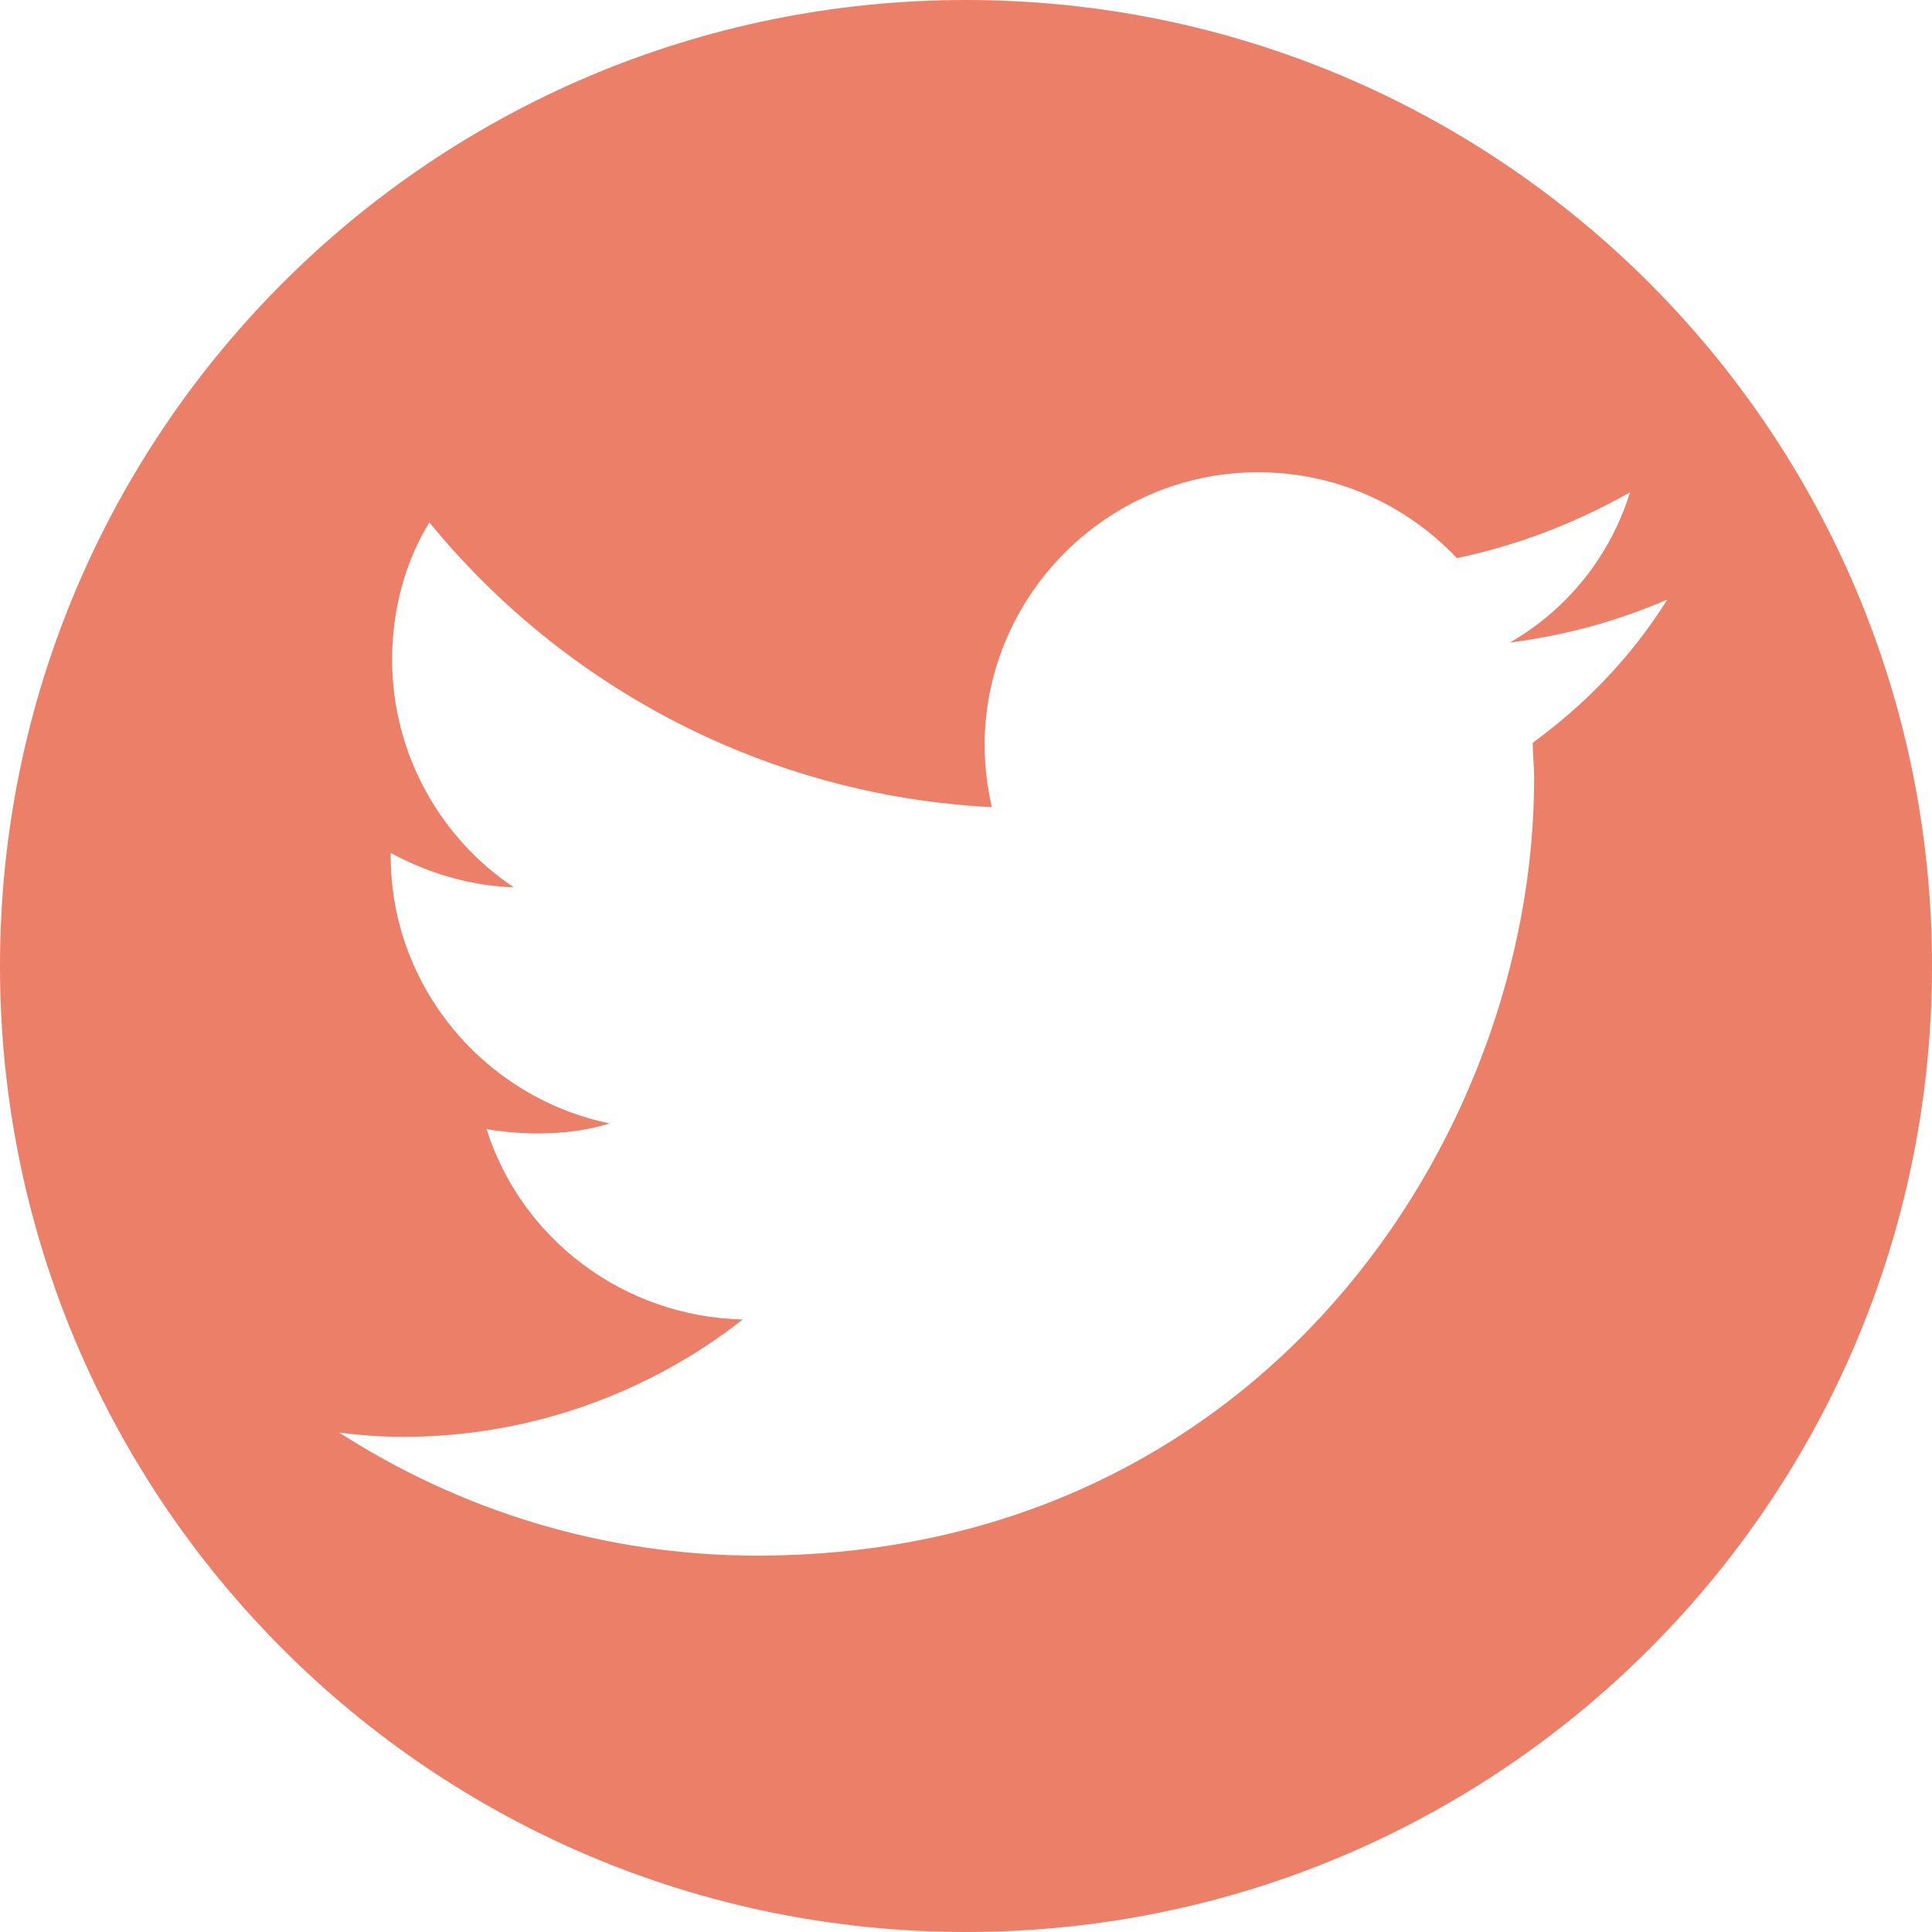
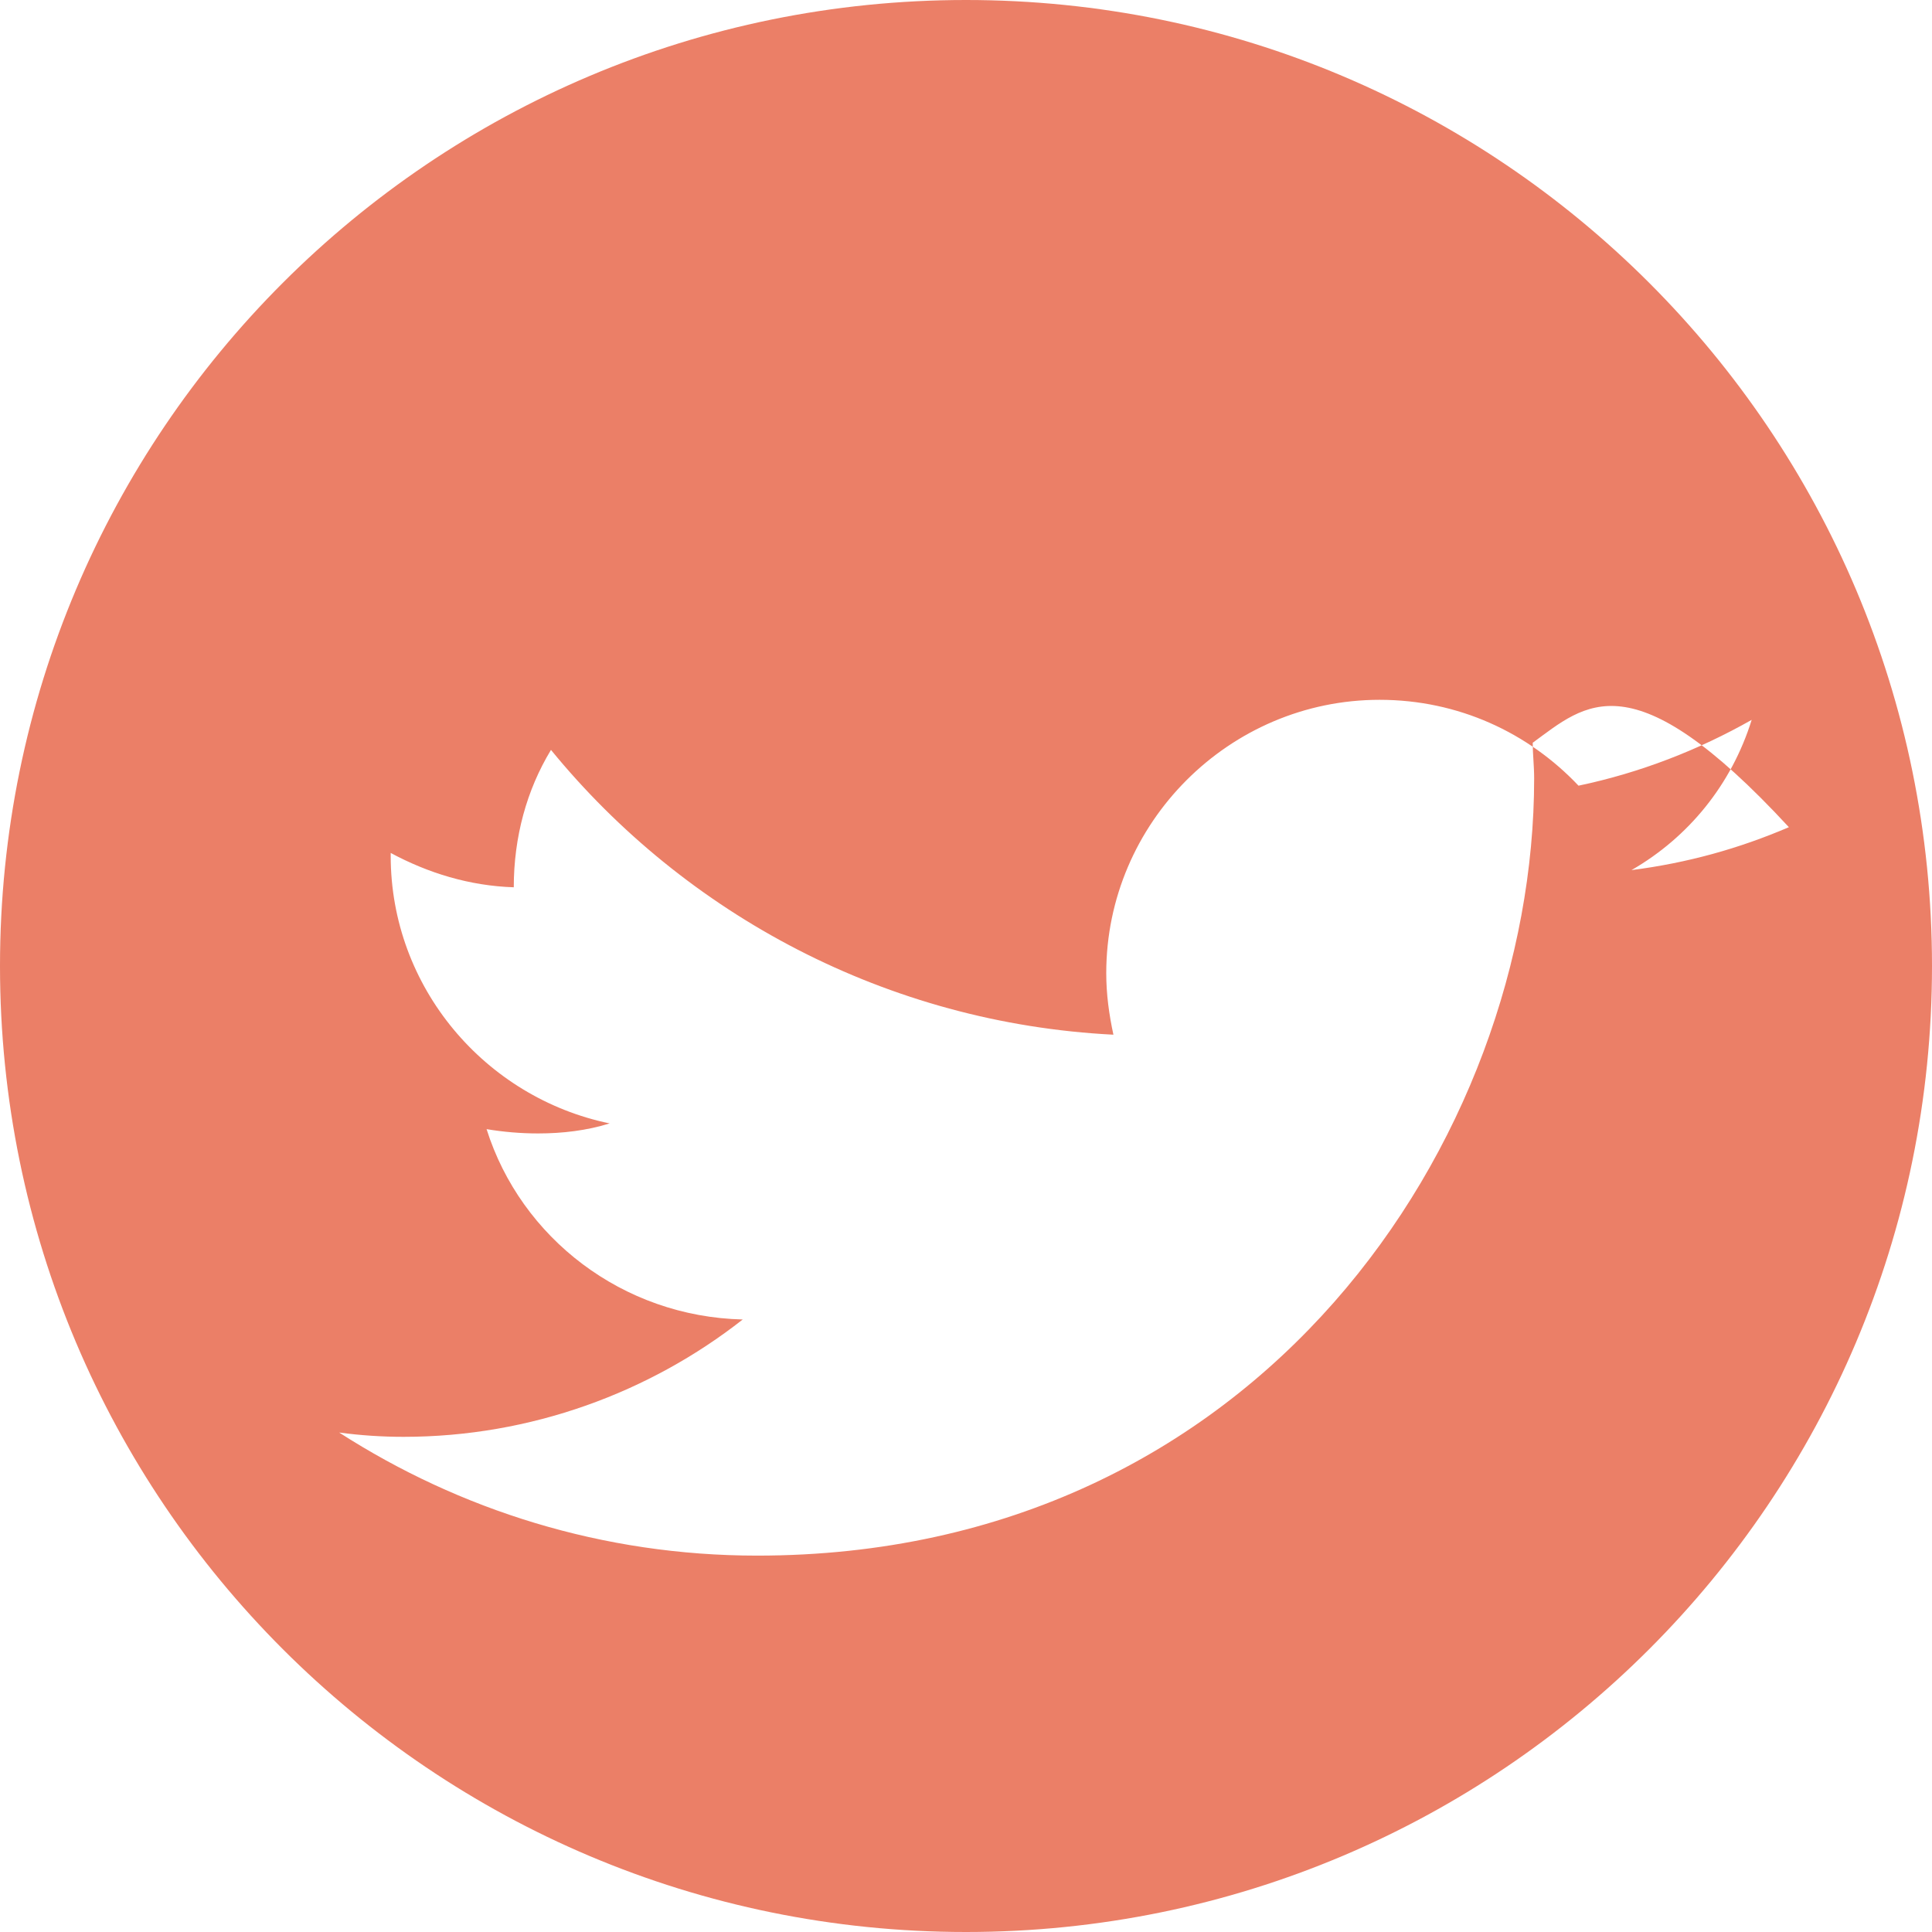
<svg xmlns="http://www.w3.org/2000/svg" version="1.1" id="Graphic_Elements" x="0px" y="0px" viewBox="0 0 135 135" style="enable-background:new 0 0 135 135;" xml:space="preserve">
  <style type="text/css">
	.st0{fill-rule:evenodd;clip-rule:evenodd;fill:#EB7F67;}
</style>
-   <path class="st0" d="M67.5,0C30.2,0,0,30.2,0,67.5S30.2,135,67.5,135S135,104.8,135,67.5S104.8,0,67.5,0z M107.1,51.9  c0,0.8,0.1,1.6,0.1,2.5c0,25.2-19.2,54.3-54.3,54.3c-10.8,0-20.8-3.2-29.2-8.6c1.5,0.2,3,0.3,4.5,0.3c8.9,0,17.2-3.1,23.7-8.2  C43.5,92,36.4,86.5,34,78.9c1.2,0.2,2.4,0.3,3.6,0.3c1.7,0,3.4-0.2,5-0.7c-8.7-1.8-15.3-9.5-15.3-18.7c0-0.1,0-0.2,0-0.2  c2.6,1.4,5.5,2.3,8.6,2.4c-5.1-3.4-8.5-9.3-8.5-15.9c0-3.5,0.9-6.8,2.6-9.6c9.4,11.5,23.5,19.1,39.3,19.9c-0.3-1.4-0.5-2.8-0.5-4.3  c0-10.5,8.6-19.1,19.1-19.1c5.5,0,10.4,2.3,13.9,6c4.3-0.9,8.4-2.5,12.1-4.6c-1.4,4.5-4.4,8.2-8.4,10.5c3.9-0.5,7.5-1.5,11-3  C114,45.9,110.8,49.2,107.1,51.9z" />
+   <path class="st0" d="M67.5,0C30.2,0,0,30.2,0,67.5S30.2,135,67.5,135S135,104.8,135,67.5S104.8,0,67.5,0z M107.1,51.9  c0,0.8,0.1,1.6,0.1,2.5c0,25.2-19.2,54.3-54.3,54.3c-10.8,0-20.8-3.2-29.2-8.6c1.5,0.2,3,0.3,4.5,0.3c8.9,0,17.2-3.1,23.7-8.2  C43.5,92,36.4,86.5,34,78.9c1.2,0.2,2.4,0.3,3.6,0.3c1.7,0,3.4-0.2,5-0.7c-8.7-1.8-15.3-9.5-15.3-18.7c0-0.1,0-0.2,0-0.2  c2.6,1.4,5.5,2.3,8.6,2.4c0-3.5,0.9-6.8,2.6-9.6c9.4,11.5,23.5,19.1,39.3,19.9c-0.3-1.4-0.5-2.8-0.5-4.3  c0-10.5,8.6-19.1,19.1-19.1c5.5,0,10.4,2.3,13.9,6c4.3-0.9,8.4-2.5,12.1-4.6c-1.4,4.5-4.4,8.2-8.4,10.5c3.9-0.5,7.5-1.5,11-3  C114,45.9,110.8,49.2,107.1,51.9z" />
</svg>